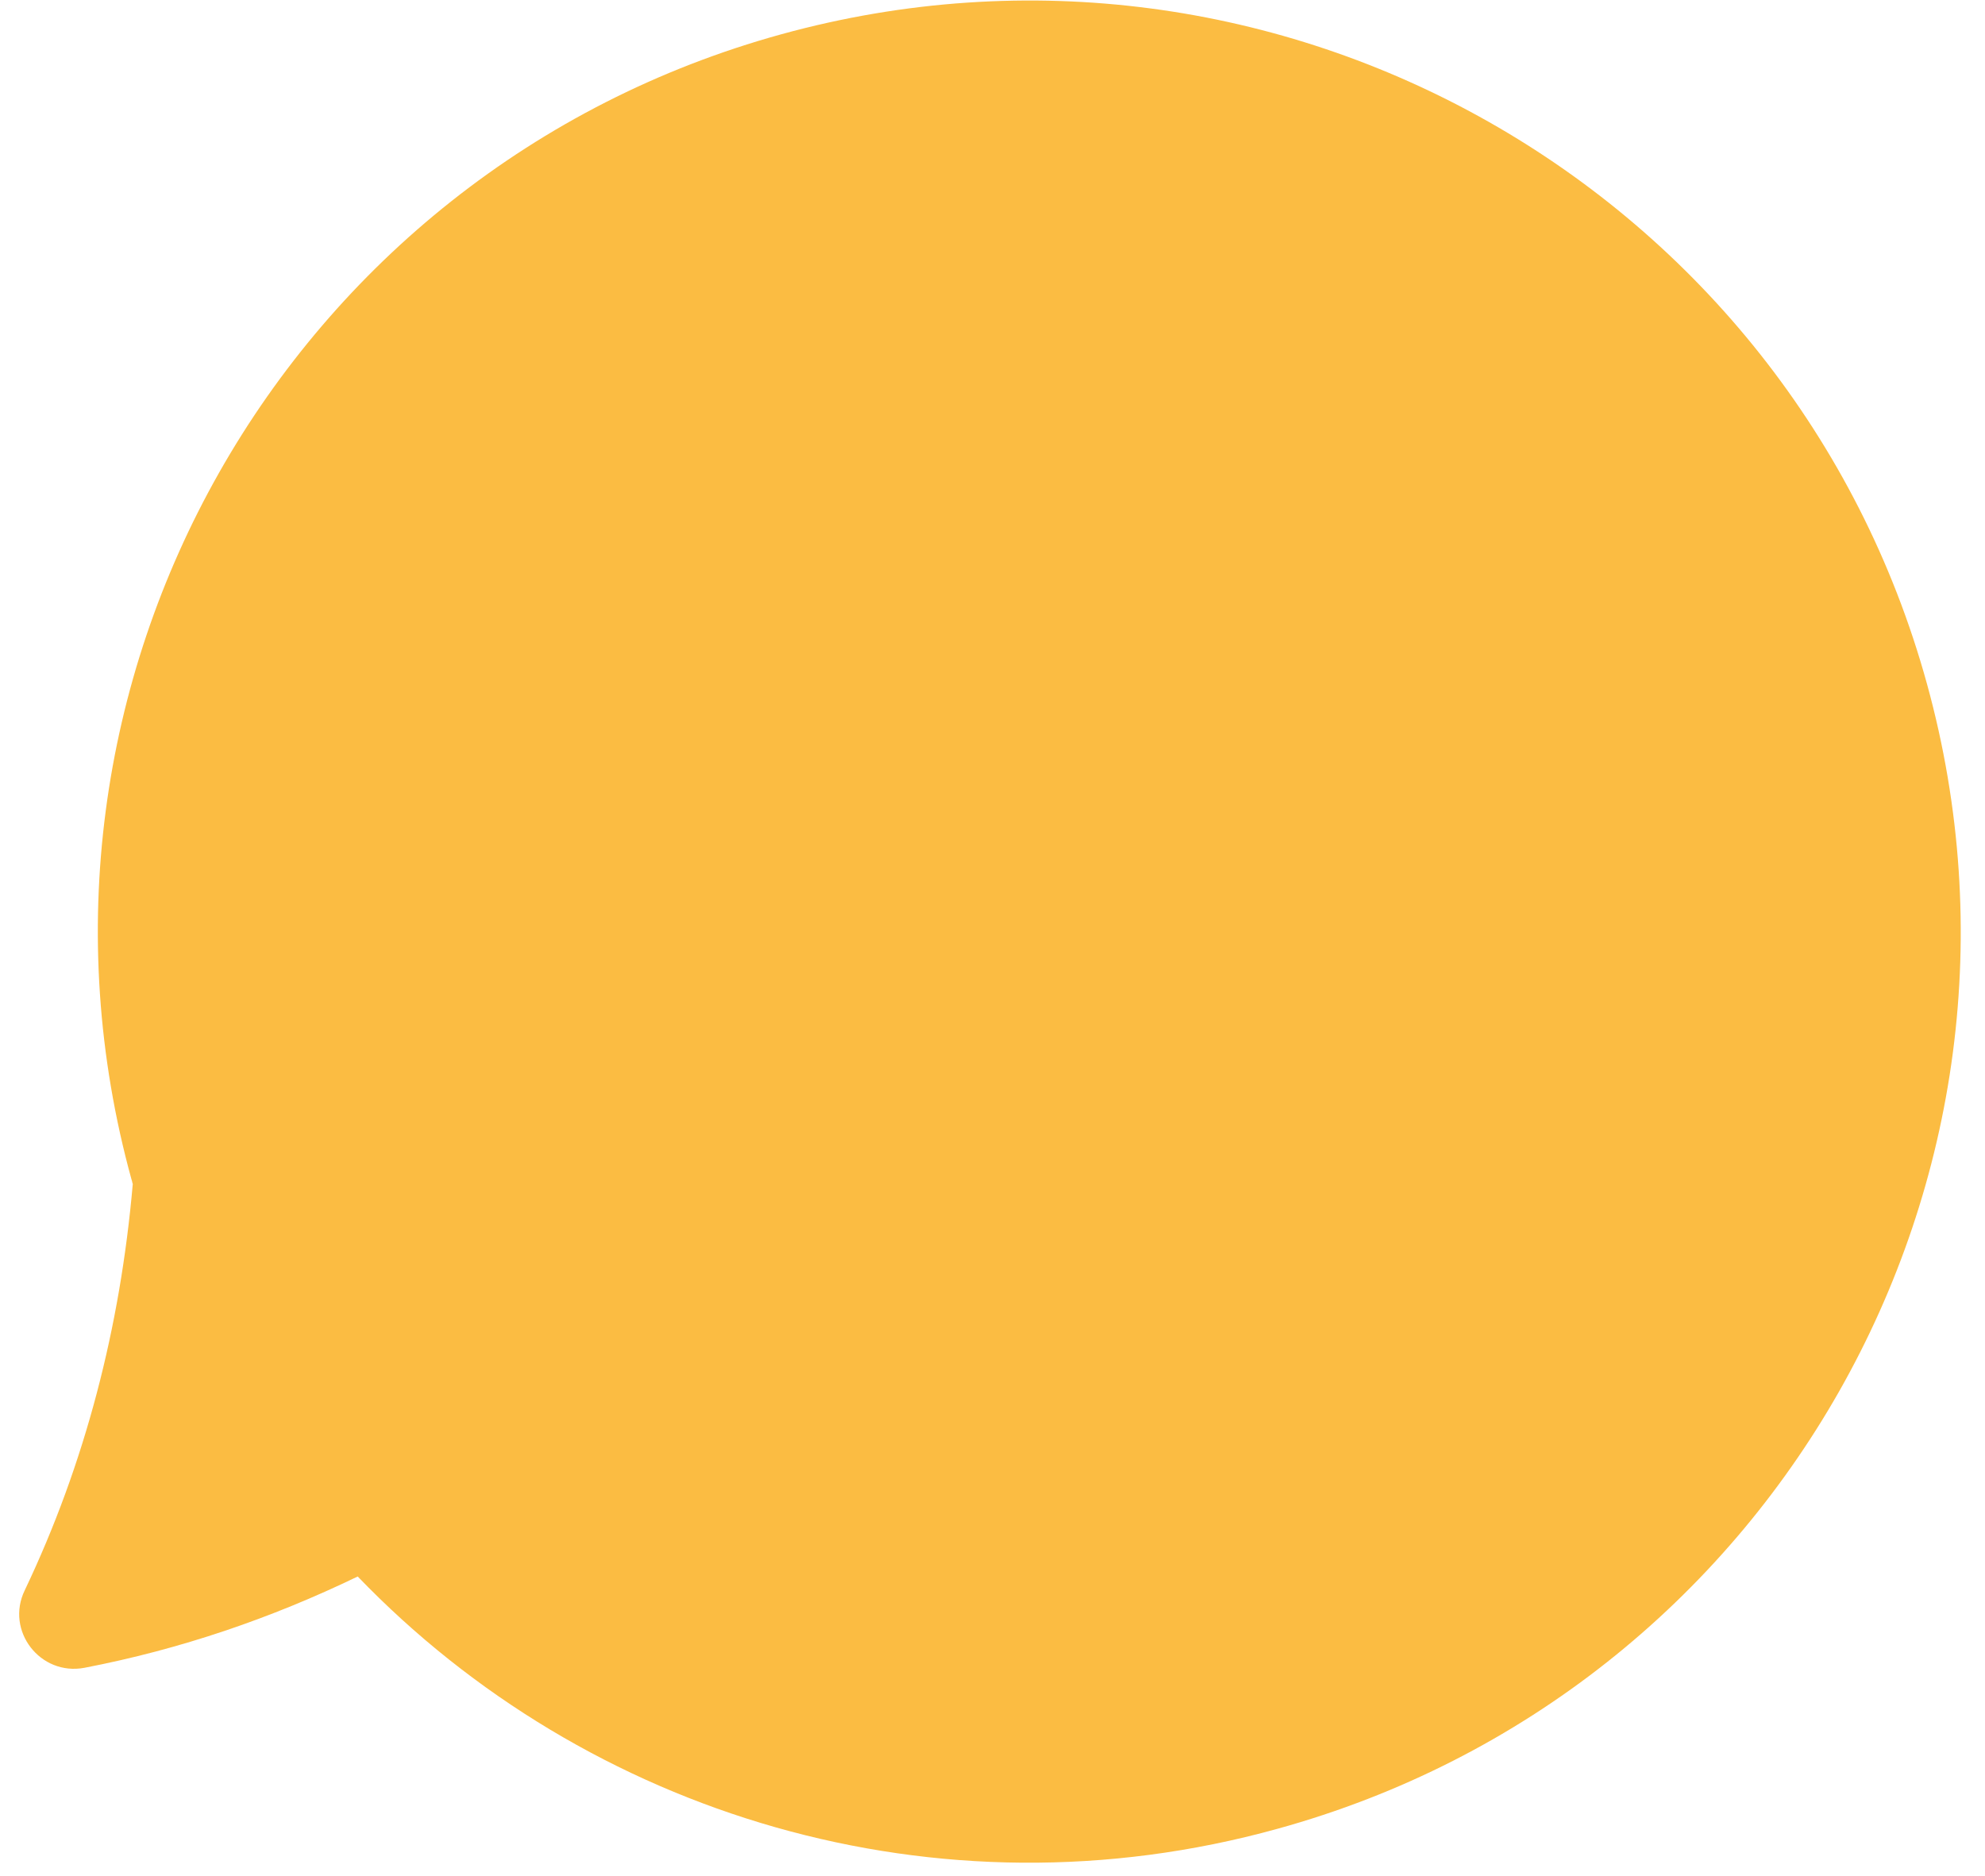
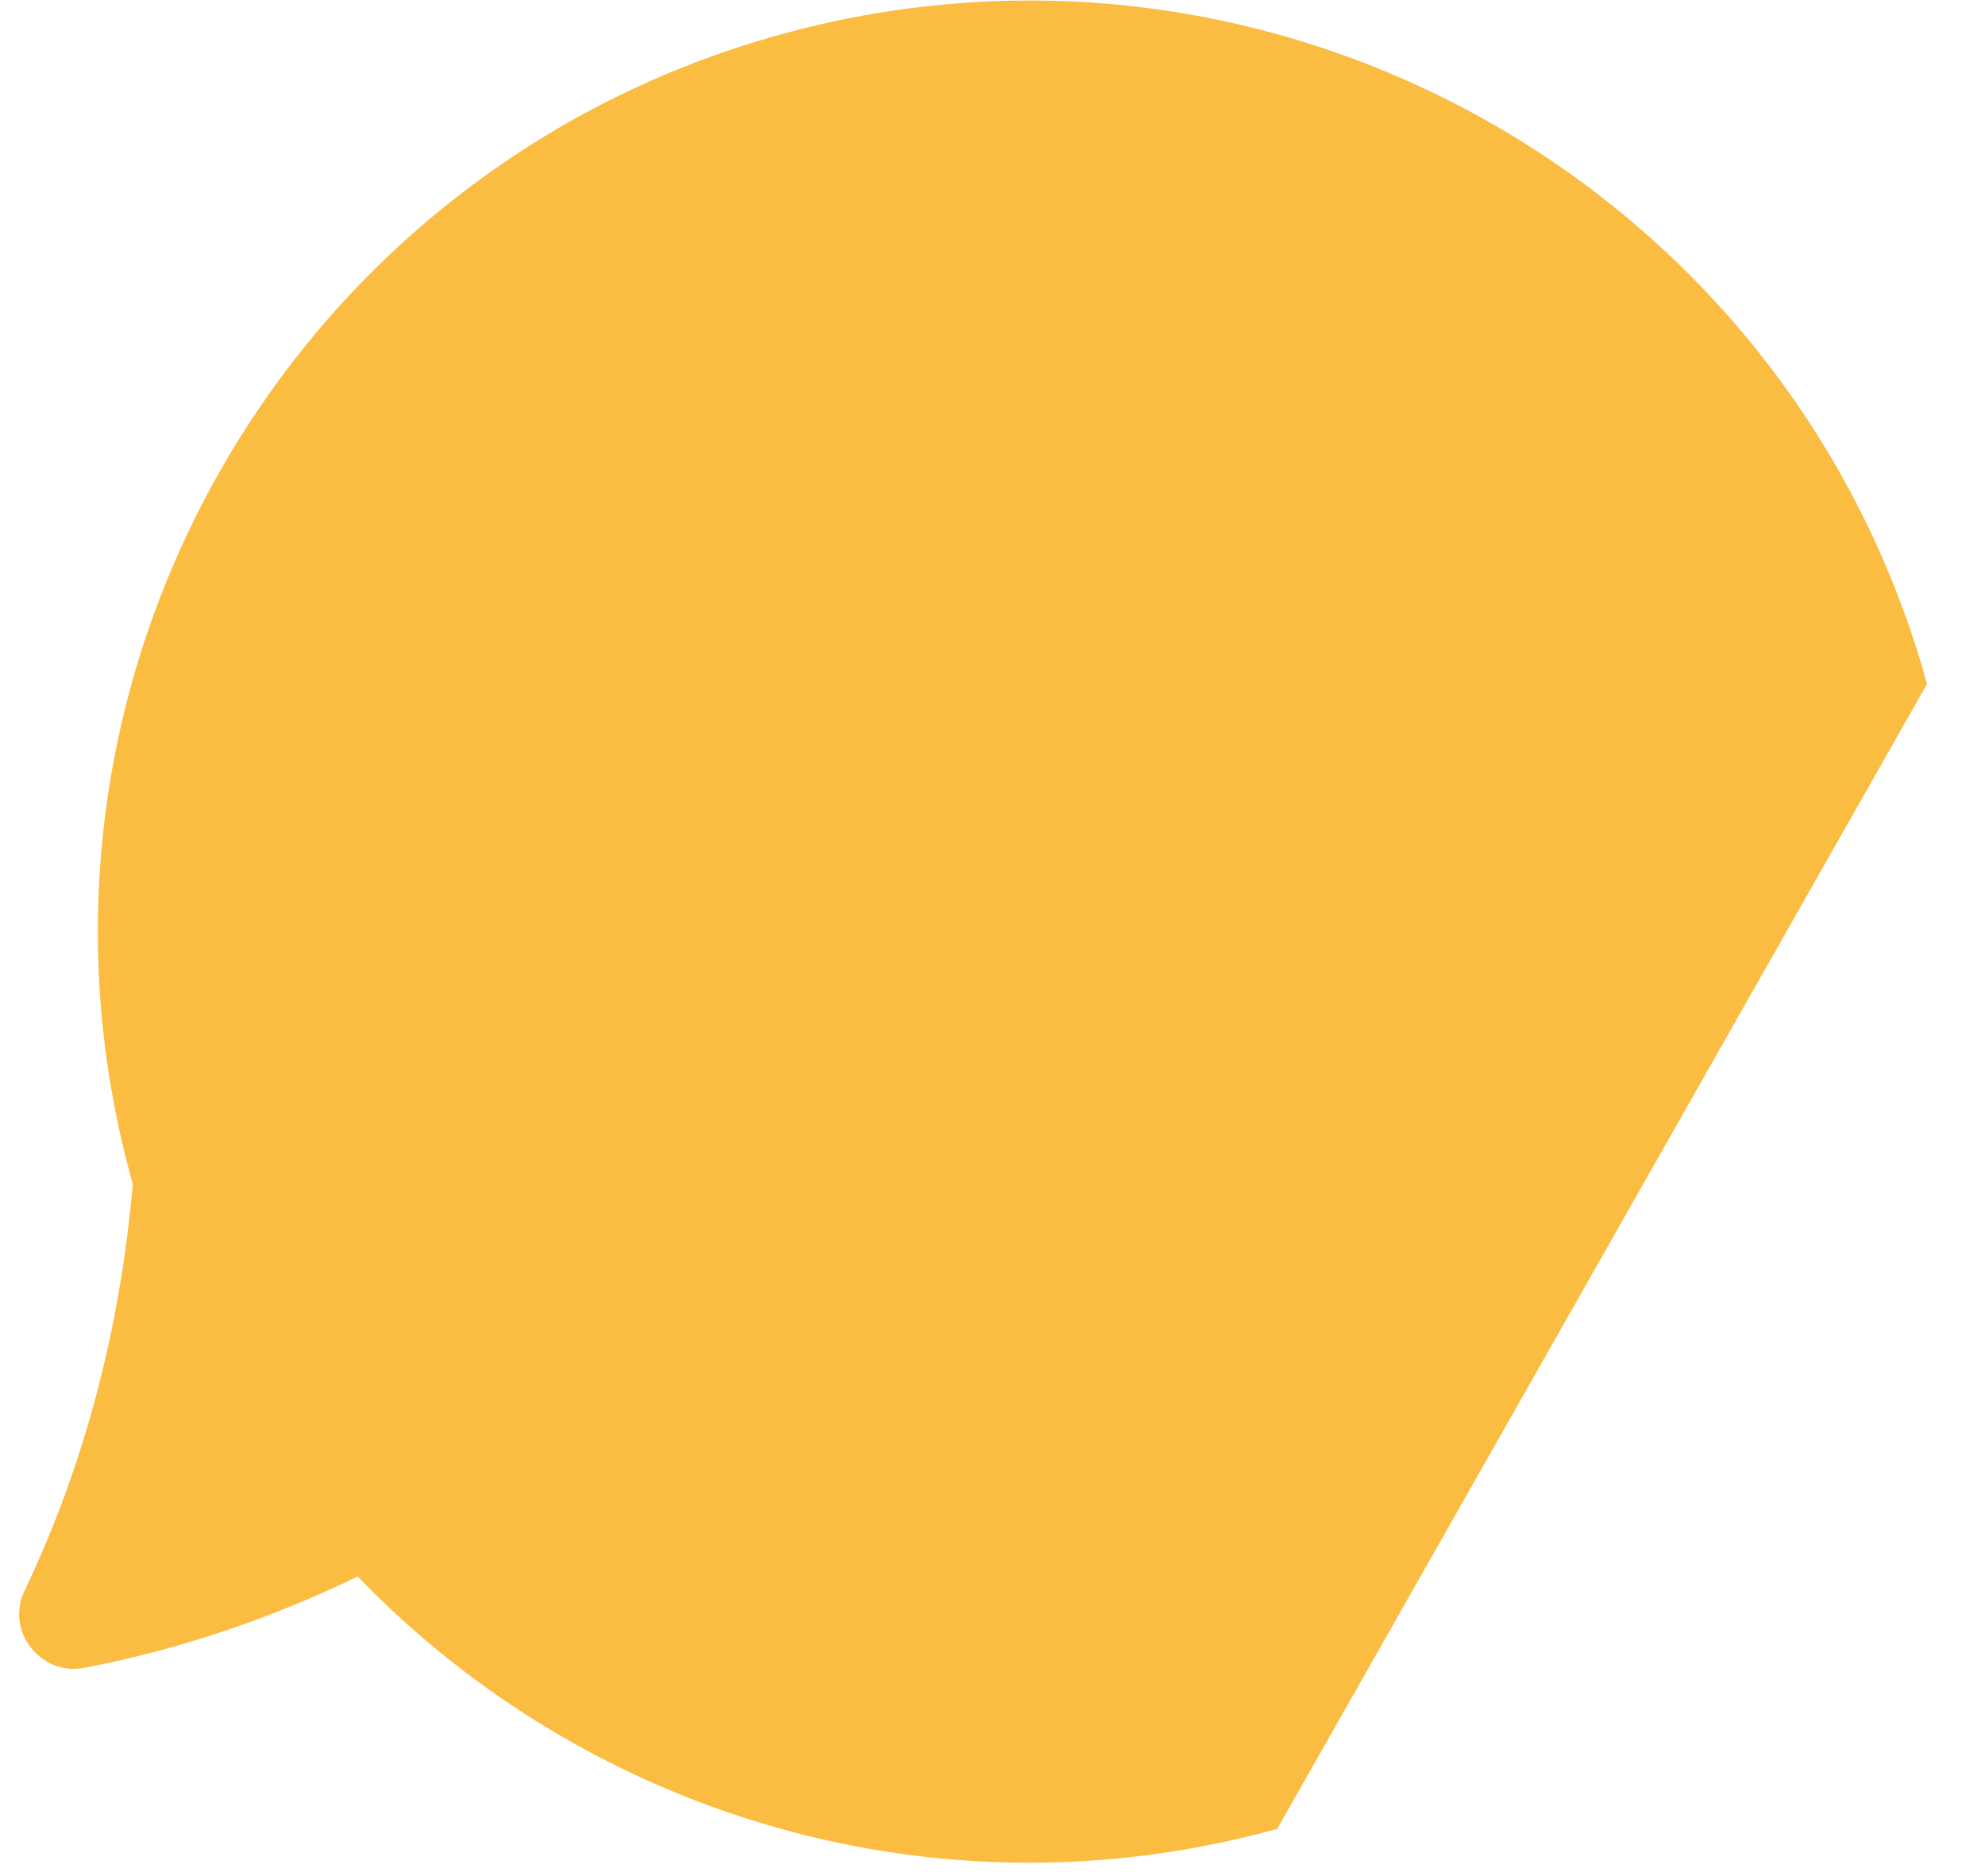
<svg xmlns="http://www.w3.org/2000/svg" width="73" height="69" viewBox="0 0 73 69" fill="none">
-   <path d="M70.867 25.157C65.842 6.921 46.971 -3.765 28.735 1.26C10.5 6.285 -0.186 25.157 4.839 43.392C4.861 43.436 4.861 43.502 4.883 43.545C4.422 48.834 3.127 53.837 0.911 58.489C0.187 59.981 1.481 61.649 3.105 61.342C6.638 60.661 9.974 59.52 13.155 57.984C21.582 66.74 34.441 70.734 46.971 67.266C65.206 62.241 75.892 43.392 70.867 25.157Z" fill="#FBBC42" />
+   <path d="M70.867 25.157C65.842 6.921 46.971 -3.765 28.735 1.26C10.5 6.285 -0.186 25.157 4.839 43.392C4.861 43.436 4.861 43.502 4.883 43.545C4.422 48.834 3.127 53.837 0.911 58.489C0.187 59.981 1.481 61.649 3.105 61.342C6.638 60.661 9.974 59.52 13.155 57.984C21.582 66.74 34.441 70.734 46.971 67.266Z" fill="#FBBC42" />
</svg>